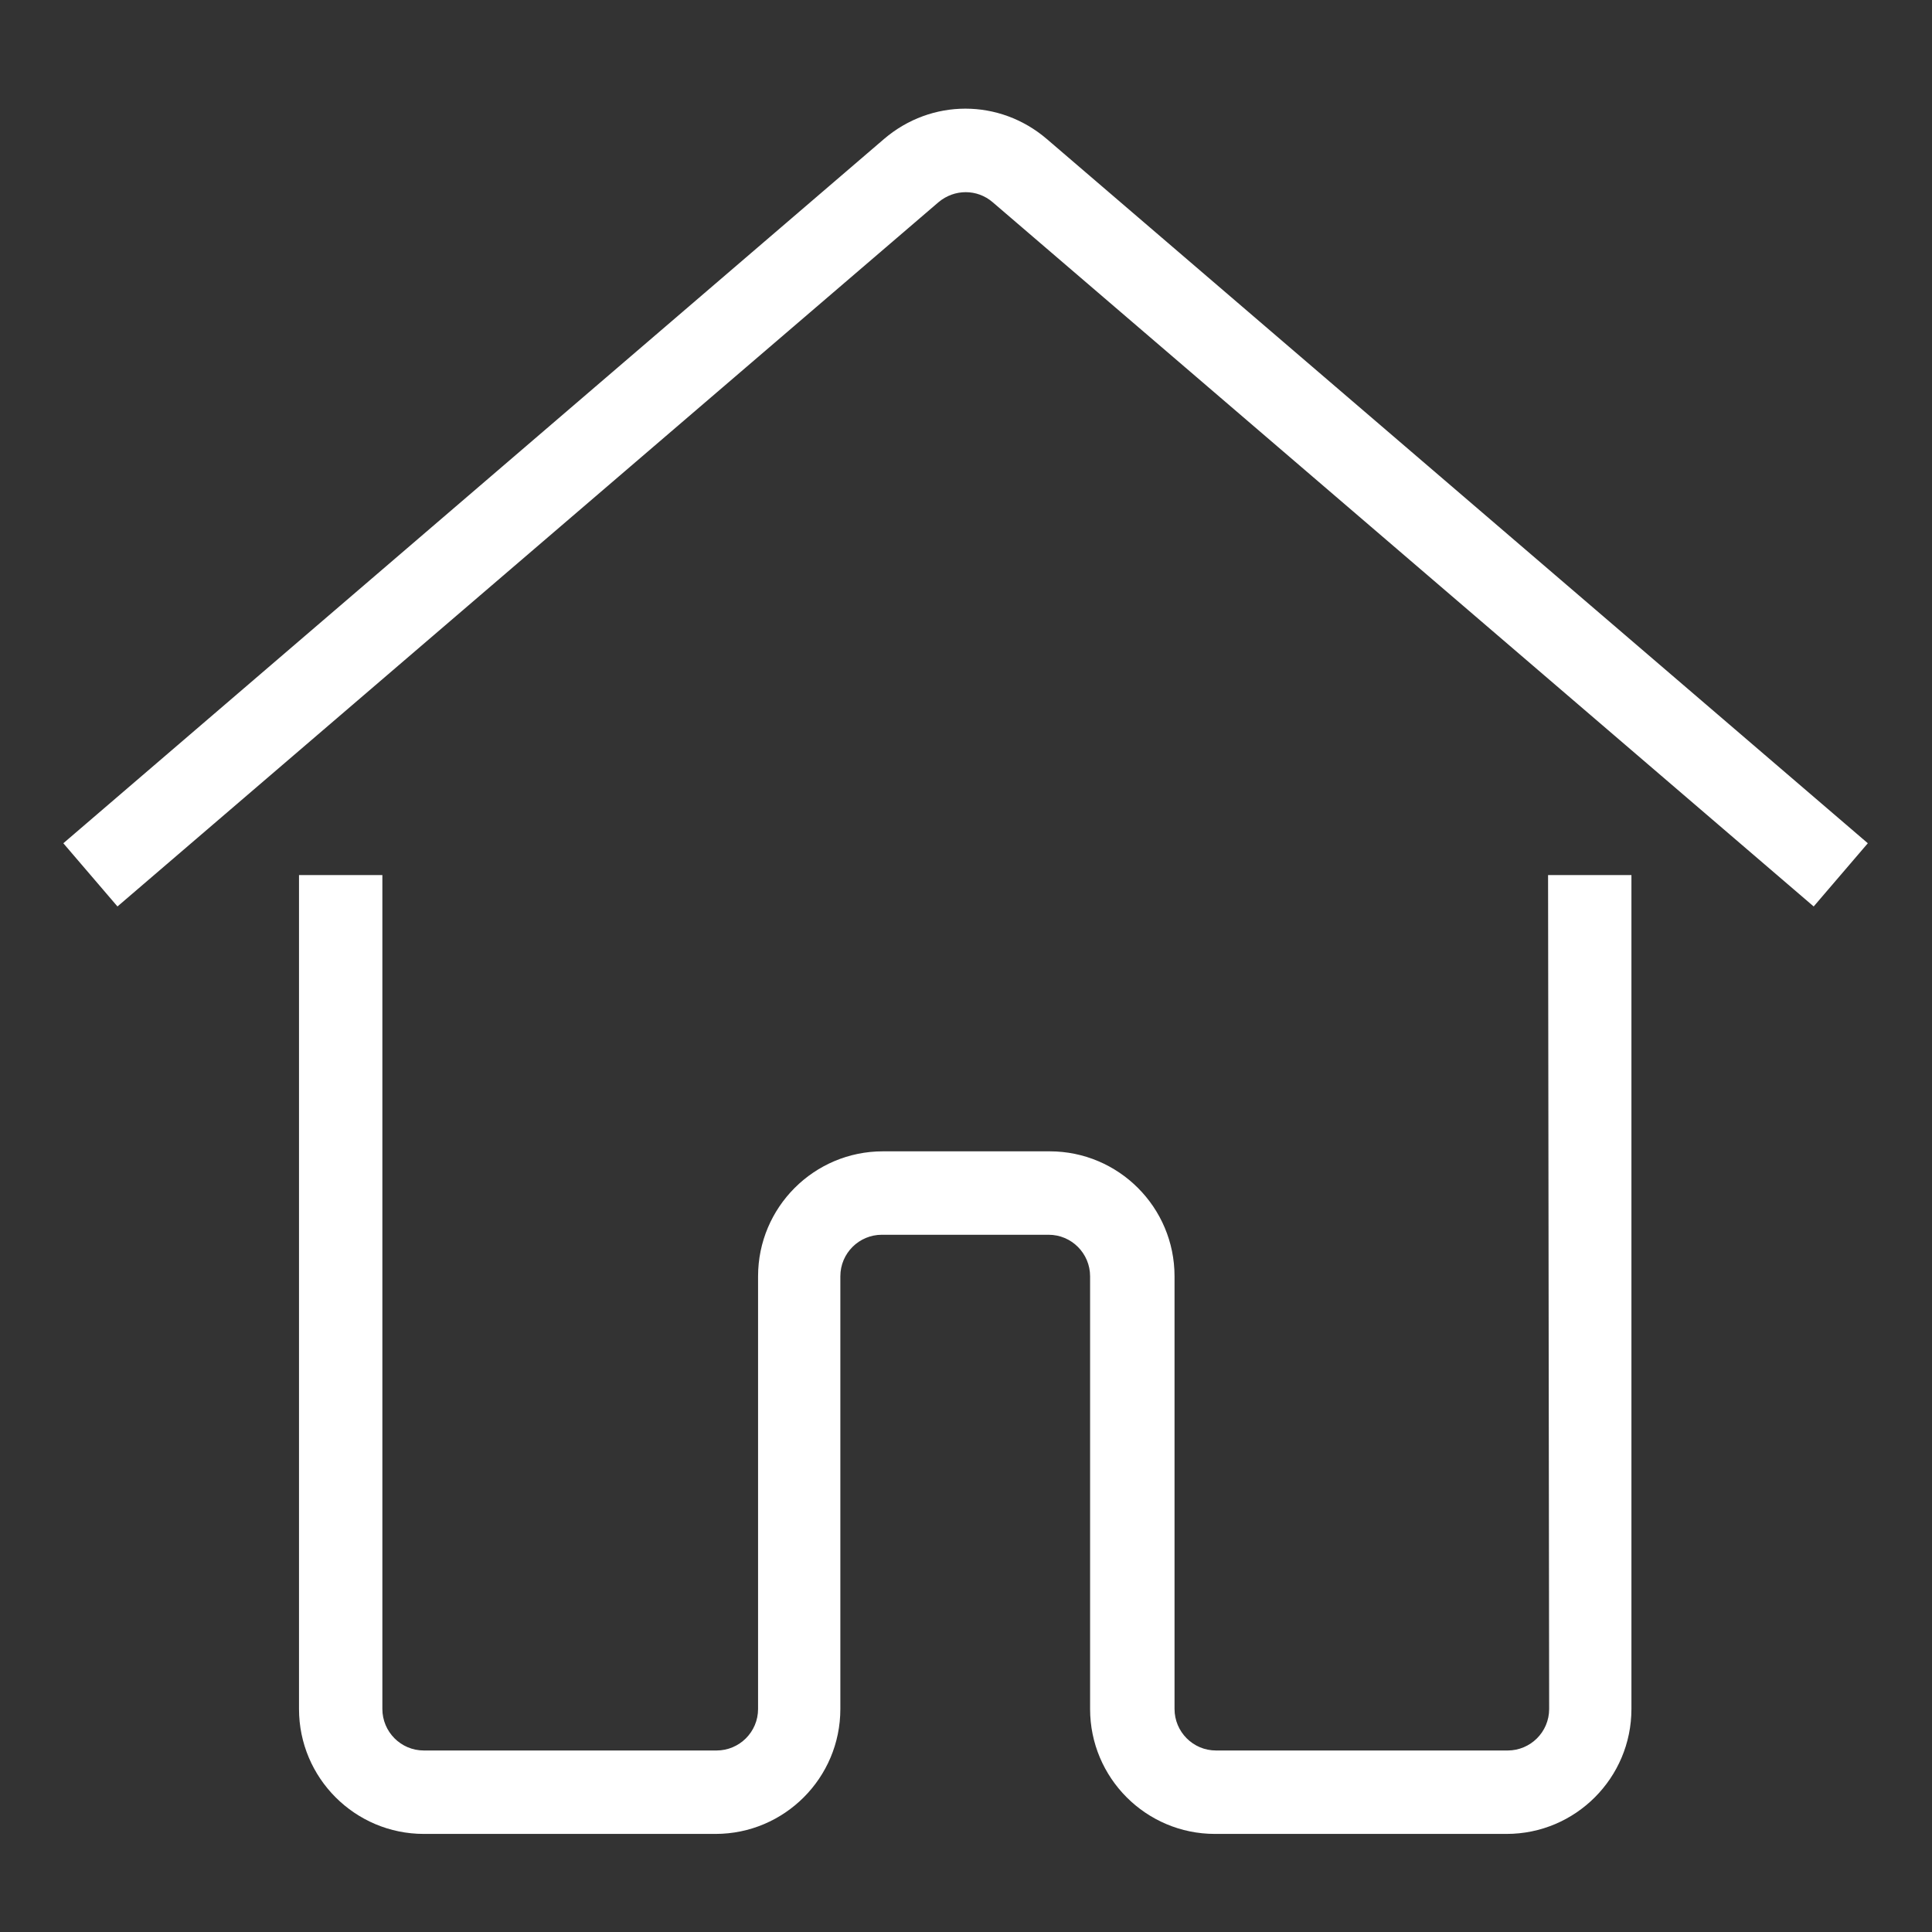
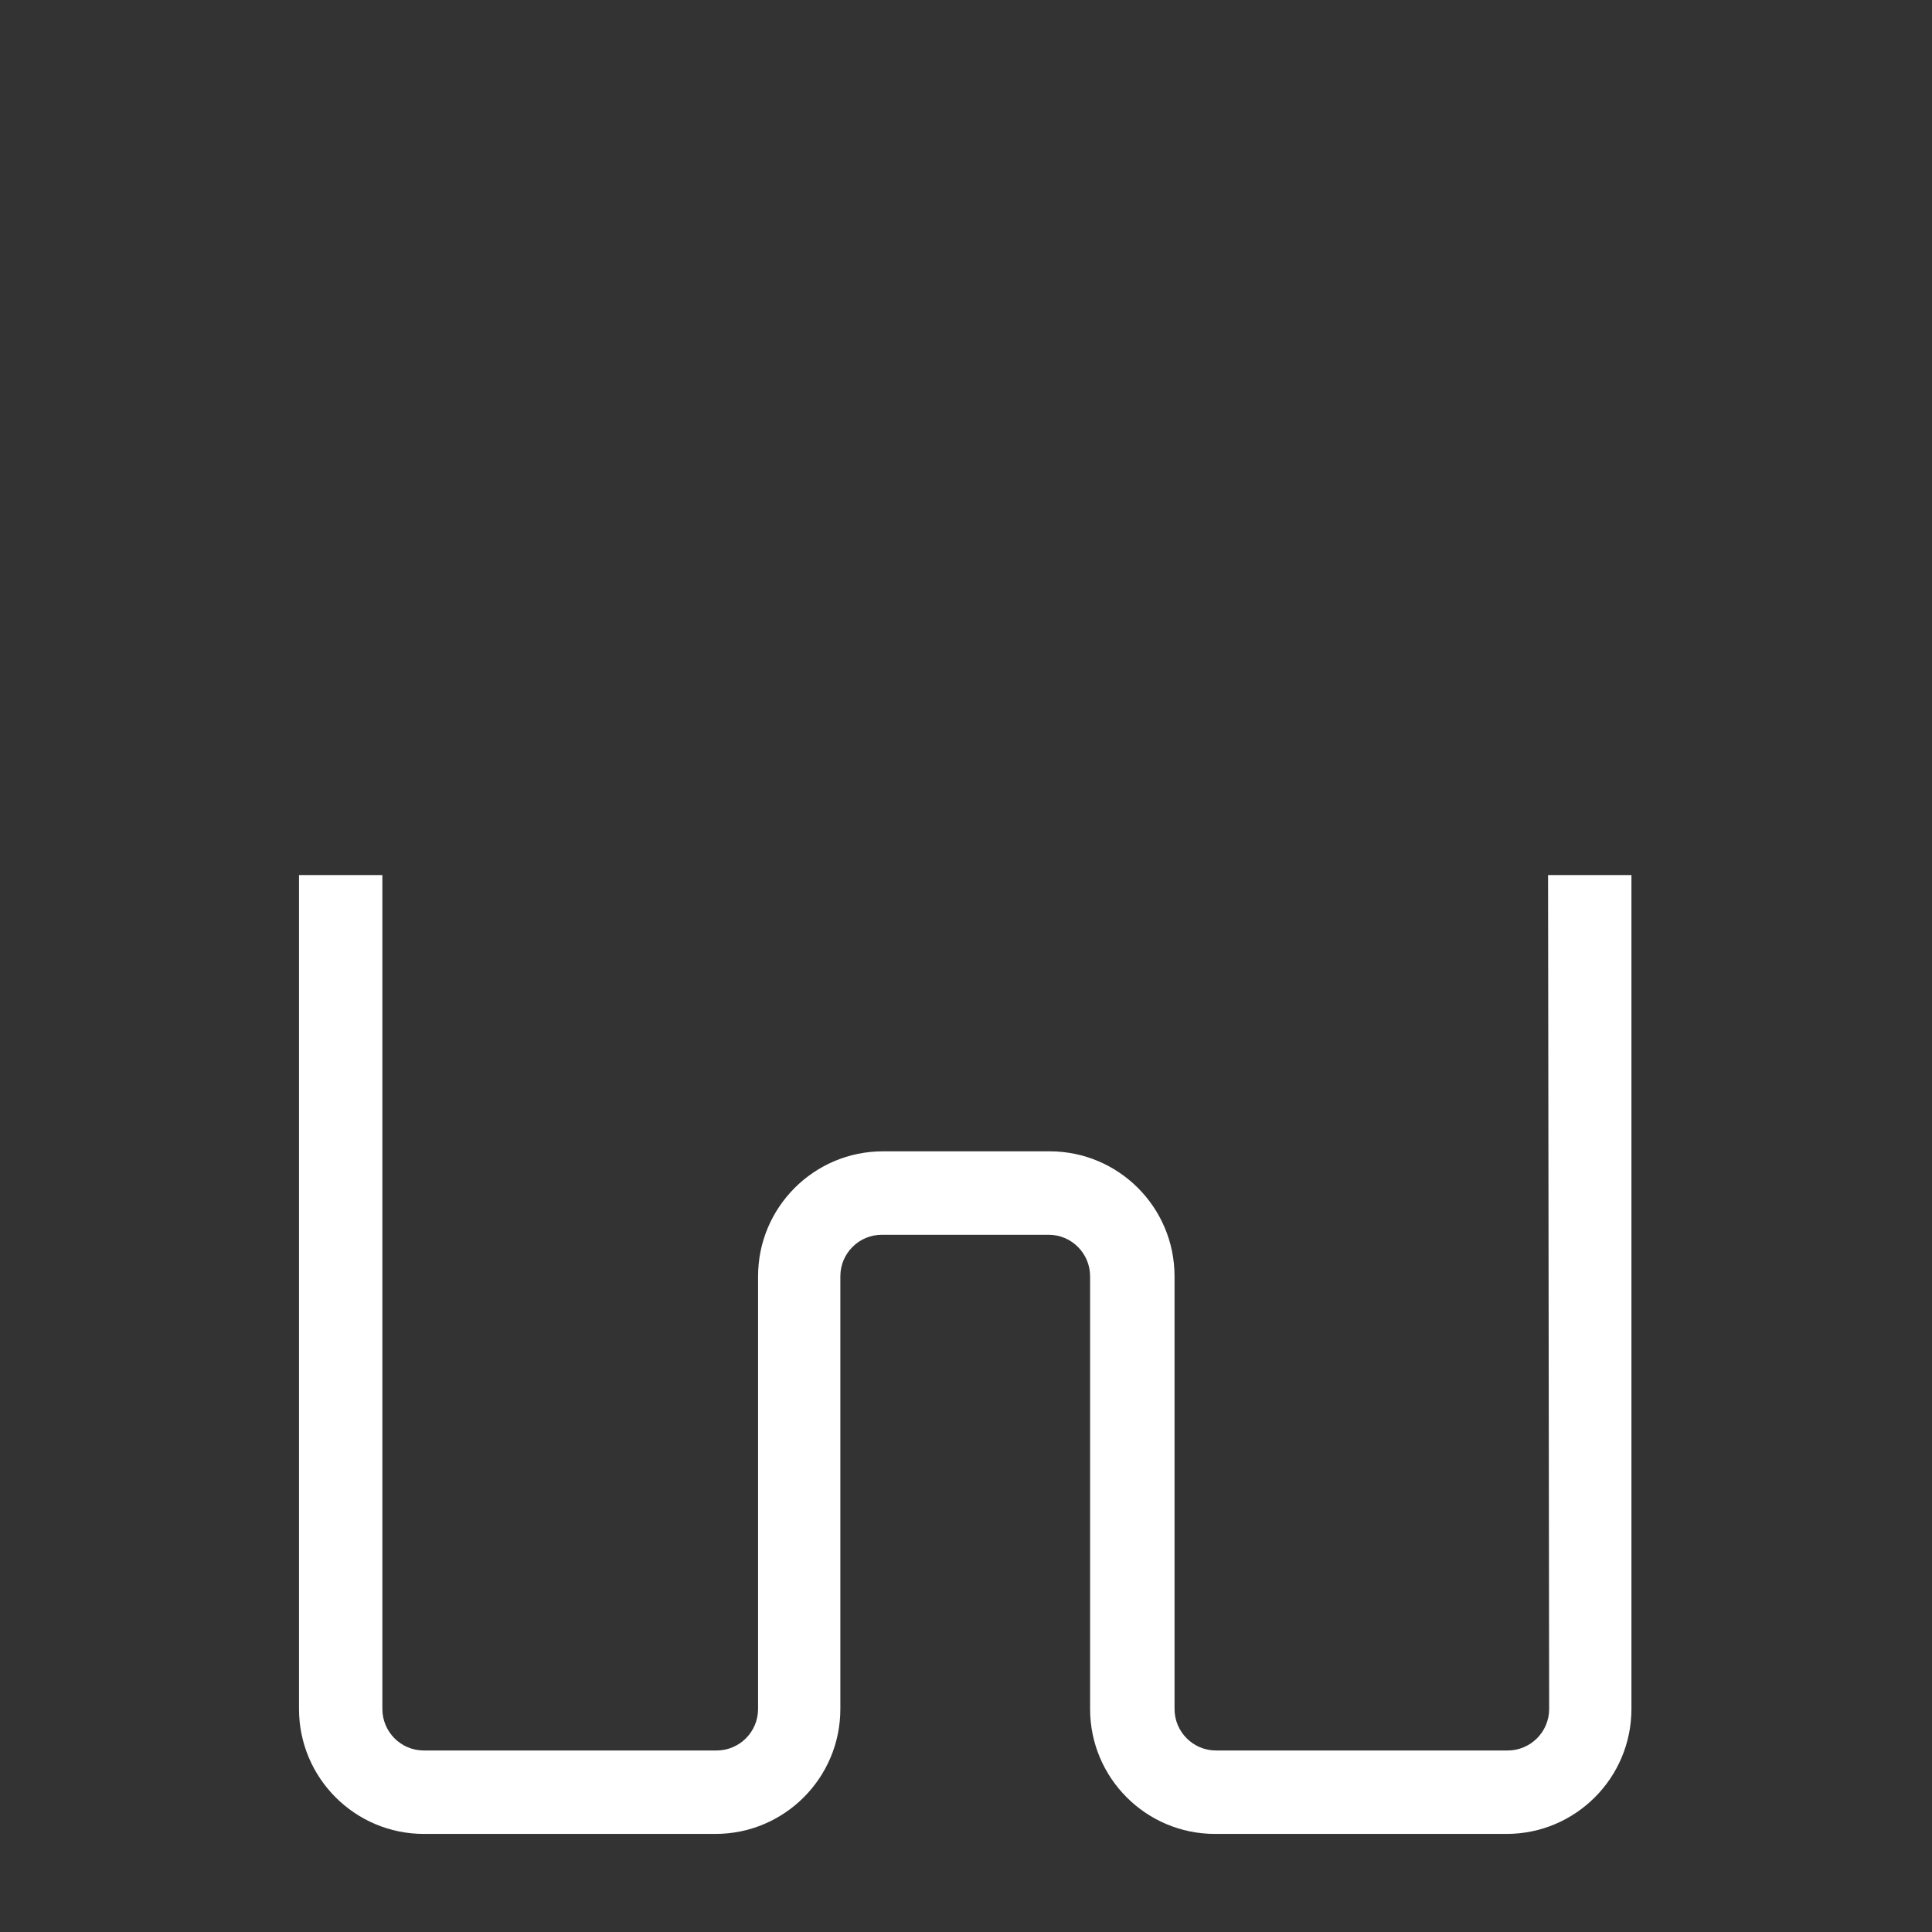
<svg xmlns="http://www.w3.org/2000/svg" width="1000" zoomAndPan="magnify" viewBox="0 0 750 750" height="1000" preserveAspectRatio="xMidYMid meet" version="1.0">
  <rect x="0" y="0" width="750" height="750" fill="#333333" stroke="none" />
  <defs>
    <clipPath id="d2b45000fe">
      <path d="M 24.586 42 L 725.086 42 L 725.086 352 L 24.586 352 Z M 24.586 42 " clip-rule="nonzero" />
    </clipPath>
  </defs>
  <path fill="#ffffff" d="M 601.379 663.418 C 601.379 672.391 594.094 679.539 585.266 679.539 L 472.066 679.539 C 463.102 679.539 455.953 672.25 455.953 663.418 L 455.953 495.453 C 455.953 468.676 434.238 446.945 407.48 446.945 L 342.754 446.945 C 315.996 446.945 294.281 468.676 294.281 495.453 L 294.281 663.418 C 294.281 672.391 286.996 679.539 278.168 679.539 L 164.547 679.539 C 155.582 679.539 148.434 672.25 148.434 663.418 L 148.434 339.691 L 116.074 339.691 L 116.074 663.418 C 116.074 690.195 137.789 711.926 164.547 711.926 L 277.746 711.926 C 304.508 711.926 326.223 690.195 326.223 663.418 L 326.223 495.453 C 326.223 486.48 333.508 479.332 342.332 479.332 L 407.059 479.332 C 416.027 479.332 423.172 486.621 423.172 495.453 L 423.172 663.418 C 423.172 690.195 444.887 711.926 471.645 711.926 L 584.848 711.926 C 611.605 711.926 633.32 690.195 633.32 663.418 L 633.32 339.691 L 600.957 339.691 Z M 601.379 663.418 " fill-opacity="1" fill-rule="nonzero" />
  <g clip-path="url(#d2b45000fe)">
-     <path fill="#ffffff" d="M 406.359 53.957 C 388.008 38.254 361.527 38.254 343.176 53.957 L 24.586 327.352 L 45.602 351.887 L 364.328 78.492 C 370.492 73.305 379.32 73.305 385.344 78.492 L 704.07 351.887 L 725.086 327.352 Z M 406.359 53.957 " fill-opacity="1" fill-rule="nonzero" />
-   </g>
+     </g>
</svg>